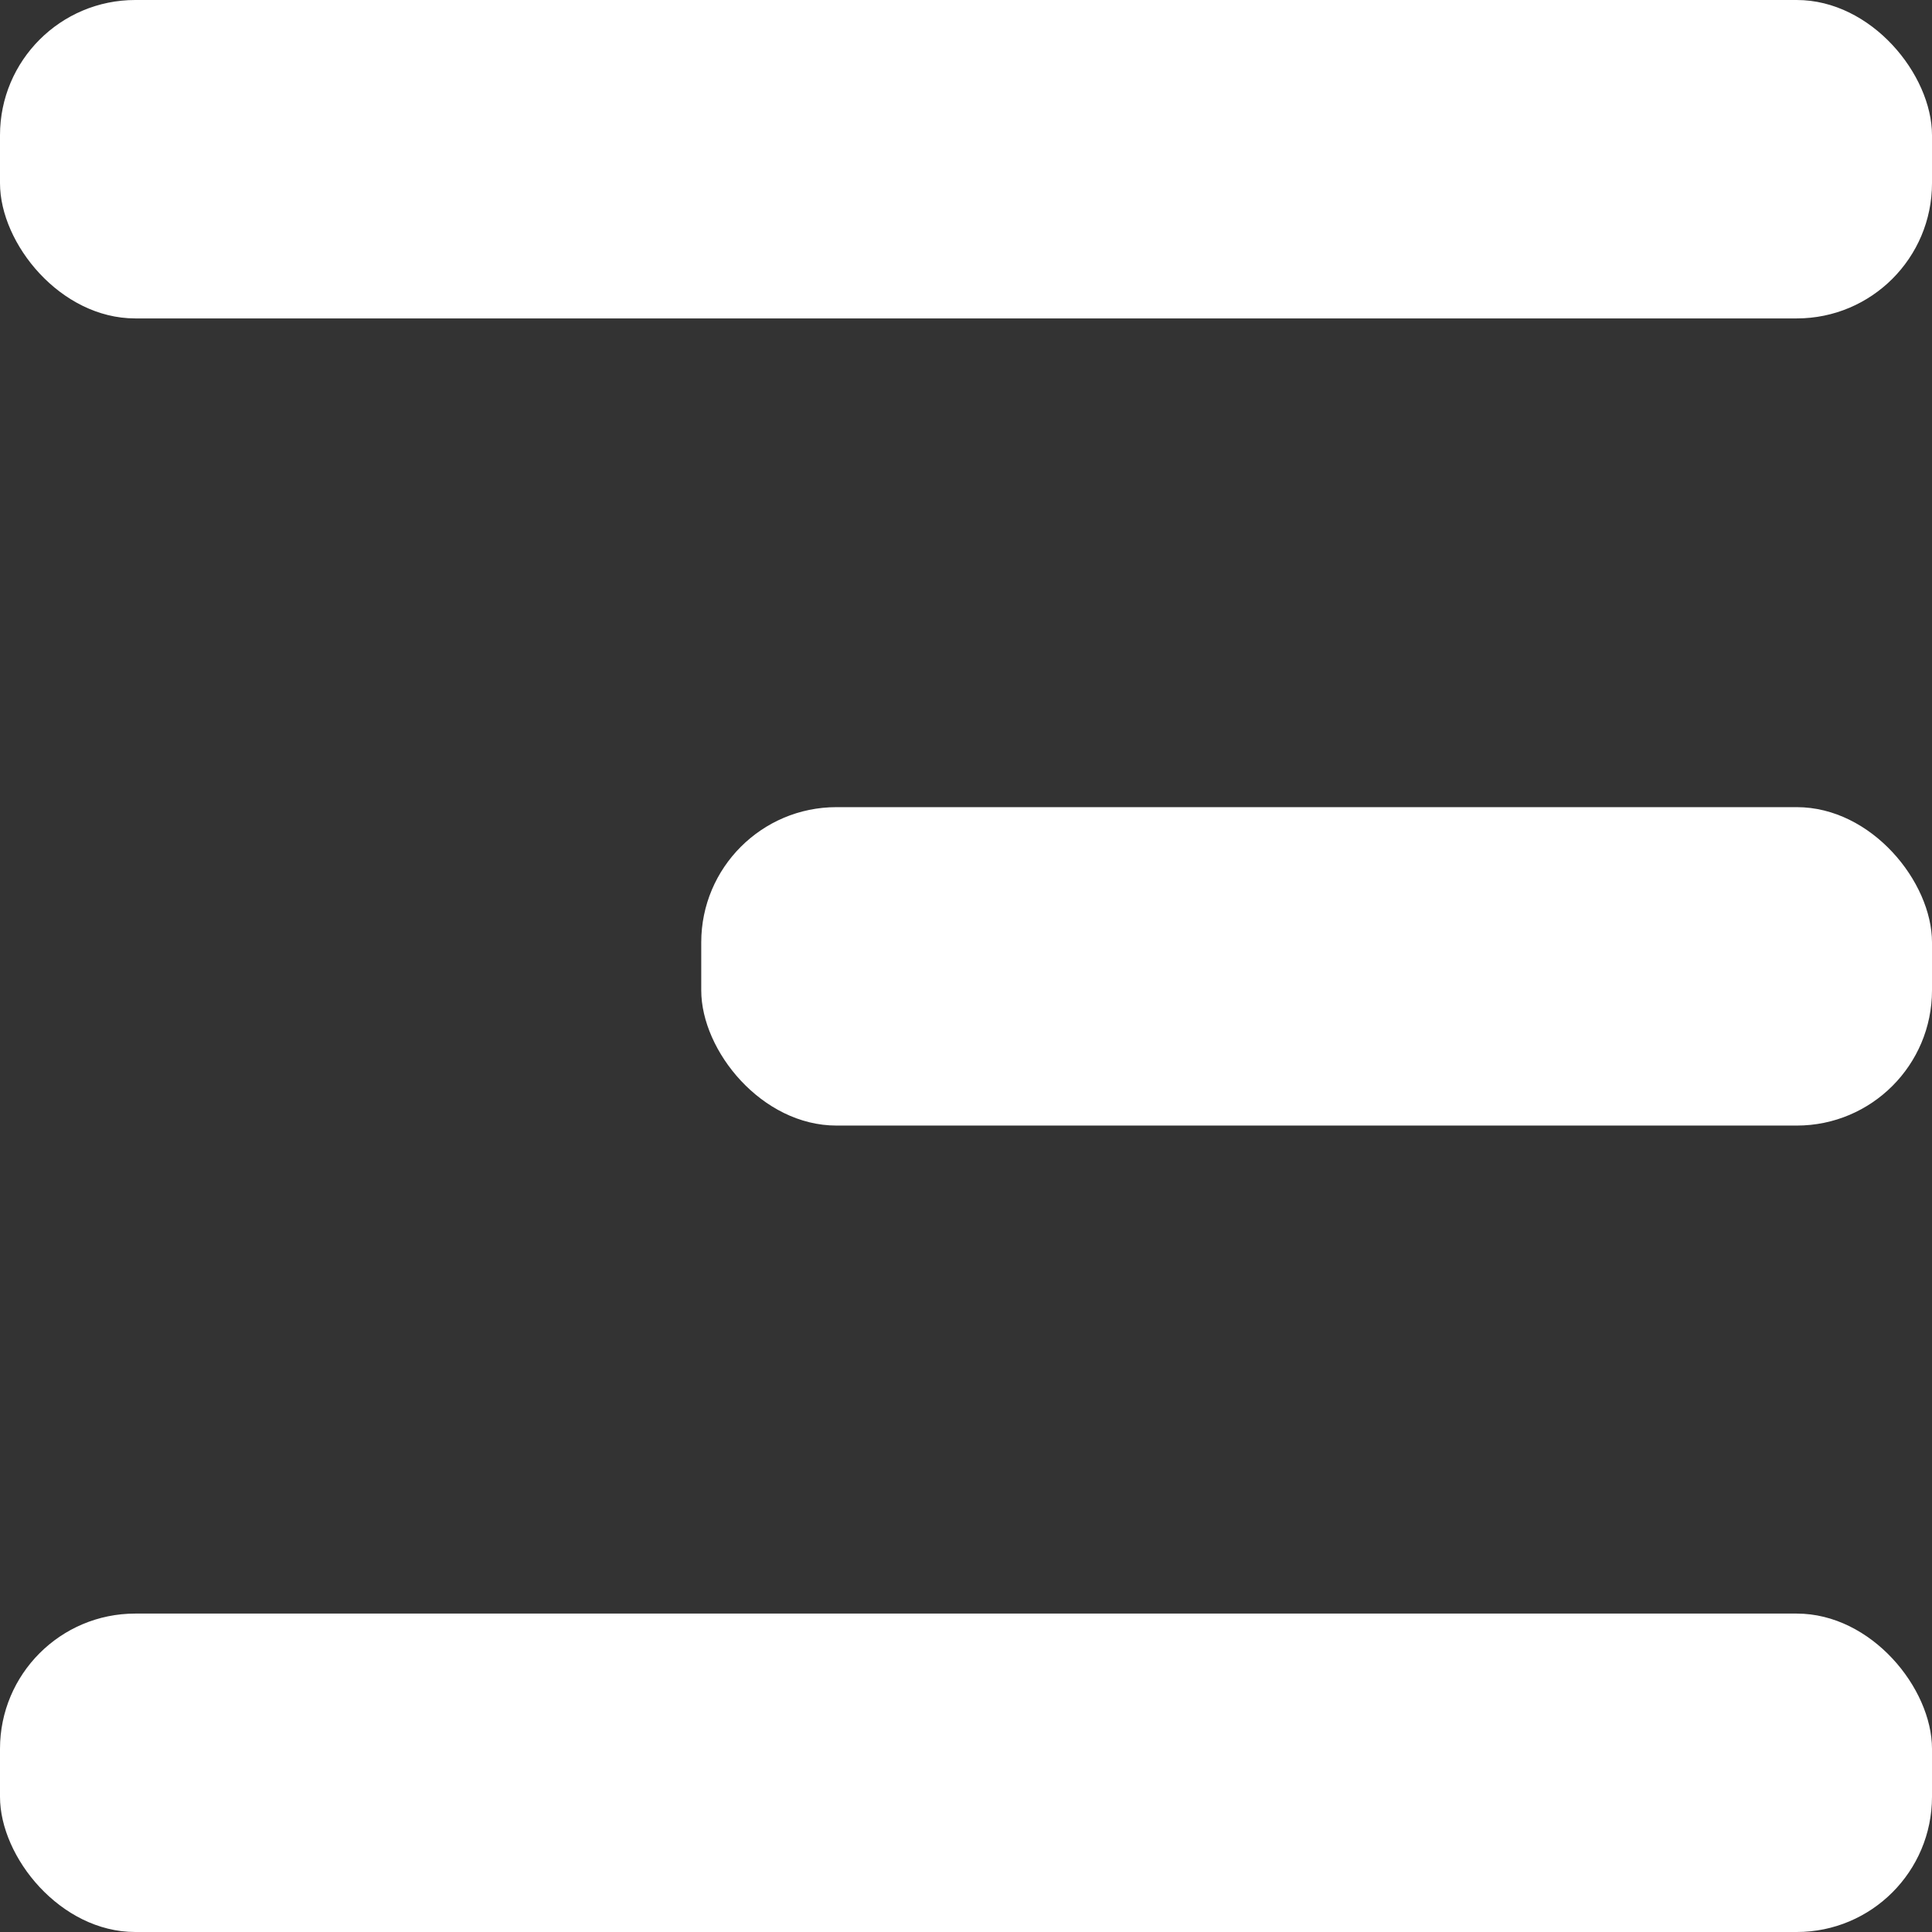
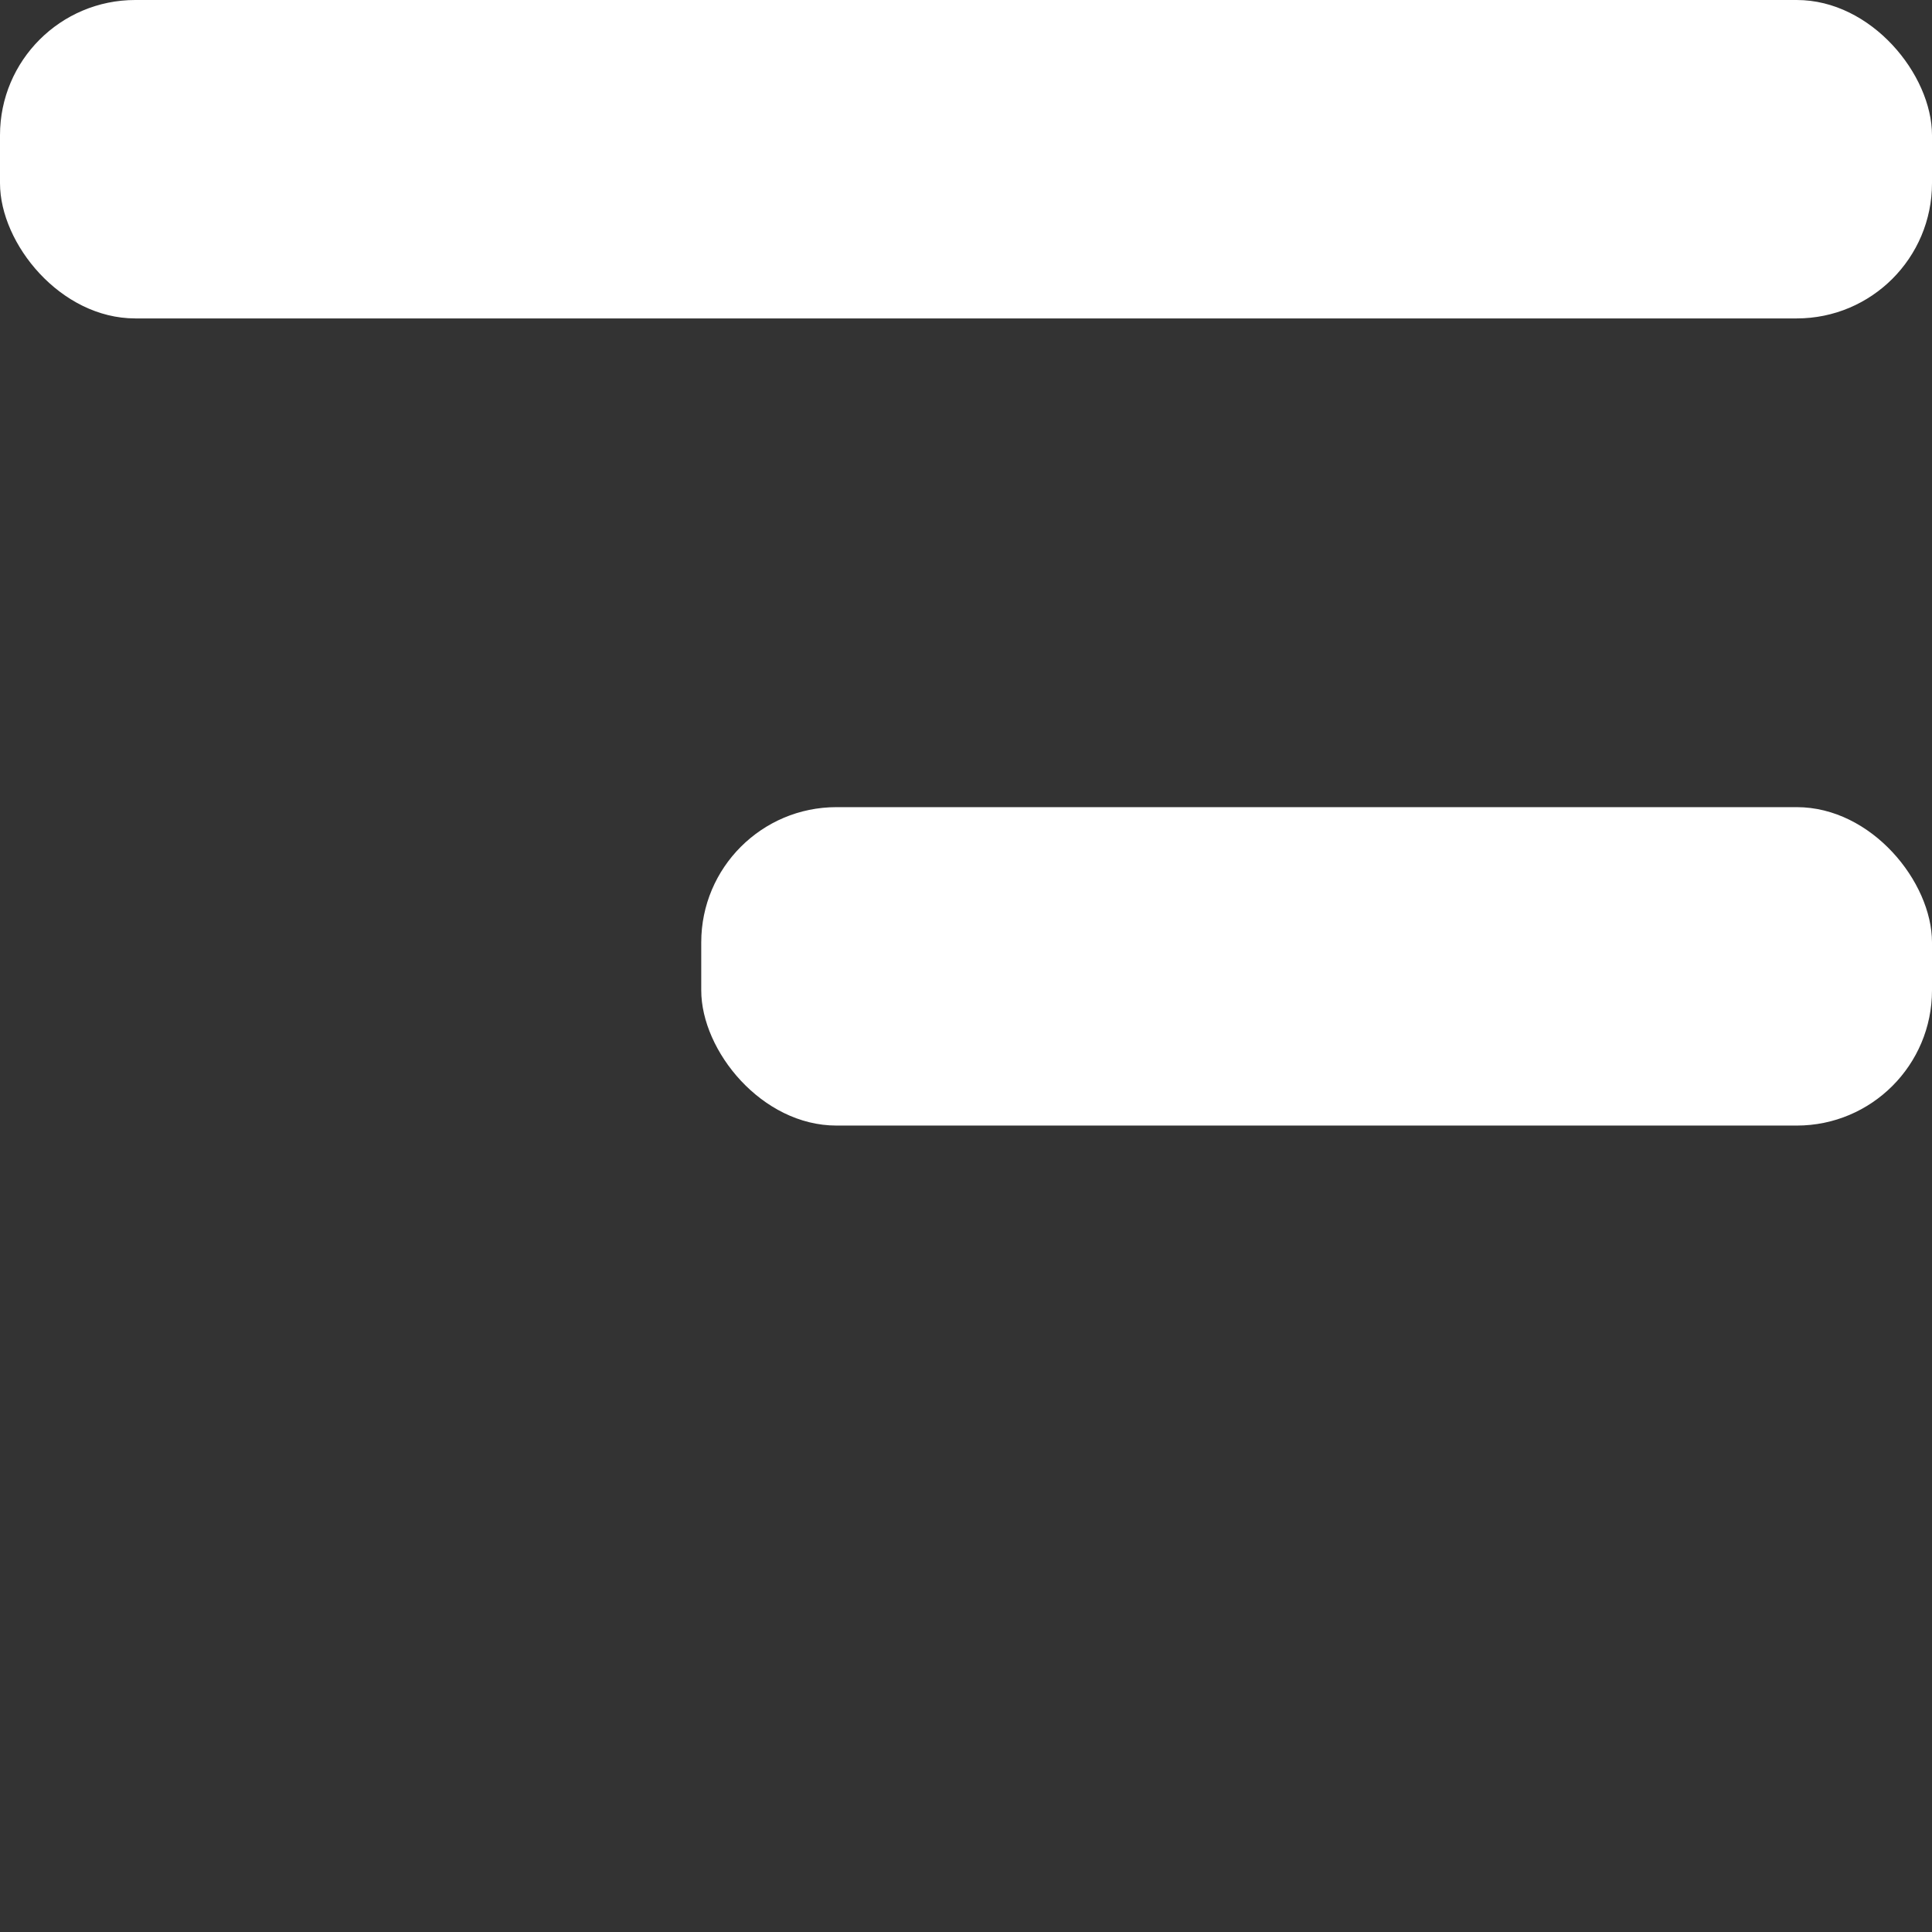
<svg xmlns="http://www.w3.org/2000/svg" id="_Слой_1" data-name="Слой 1" width="27" height="27" viewBox="0 0 27 27">
  <rect x="0" y="0" width="27" height="27" fill="#333333" stroke="none" />
  <defs>
    <style>
      .cls-1 {
        fill: #fff;
      }
    </style>
  </defs>
  <rect class="cls-1" x="0" y="0" width="27" height="4.45" rx="1.89" ry="1.89" />
  <rect class="cls-1" x="9.8" y="11.28" width="17.2" height="4.45" rx="1.89" ry="1.89" />
-   <rect class="cls-1" x="0" y="22.55" width="27" height="4.45" rx="1.89" ry="1.89" />
</svg>